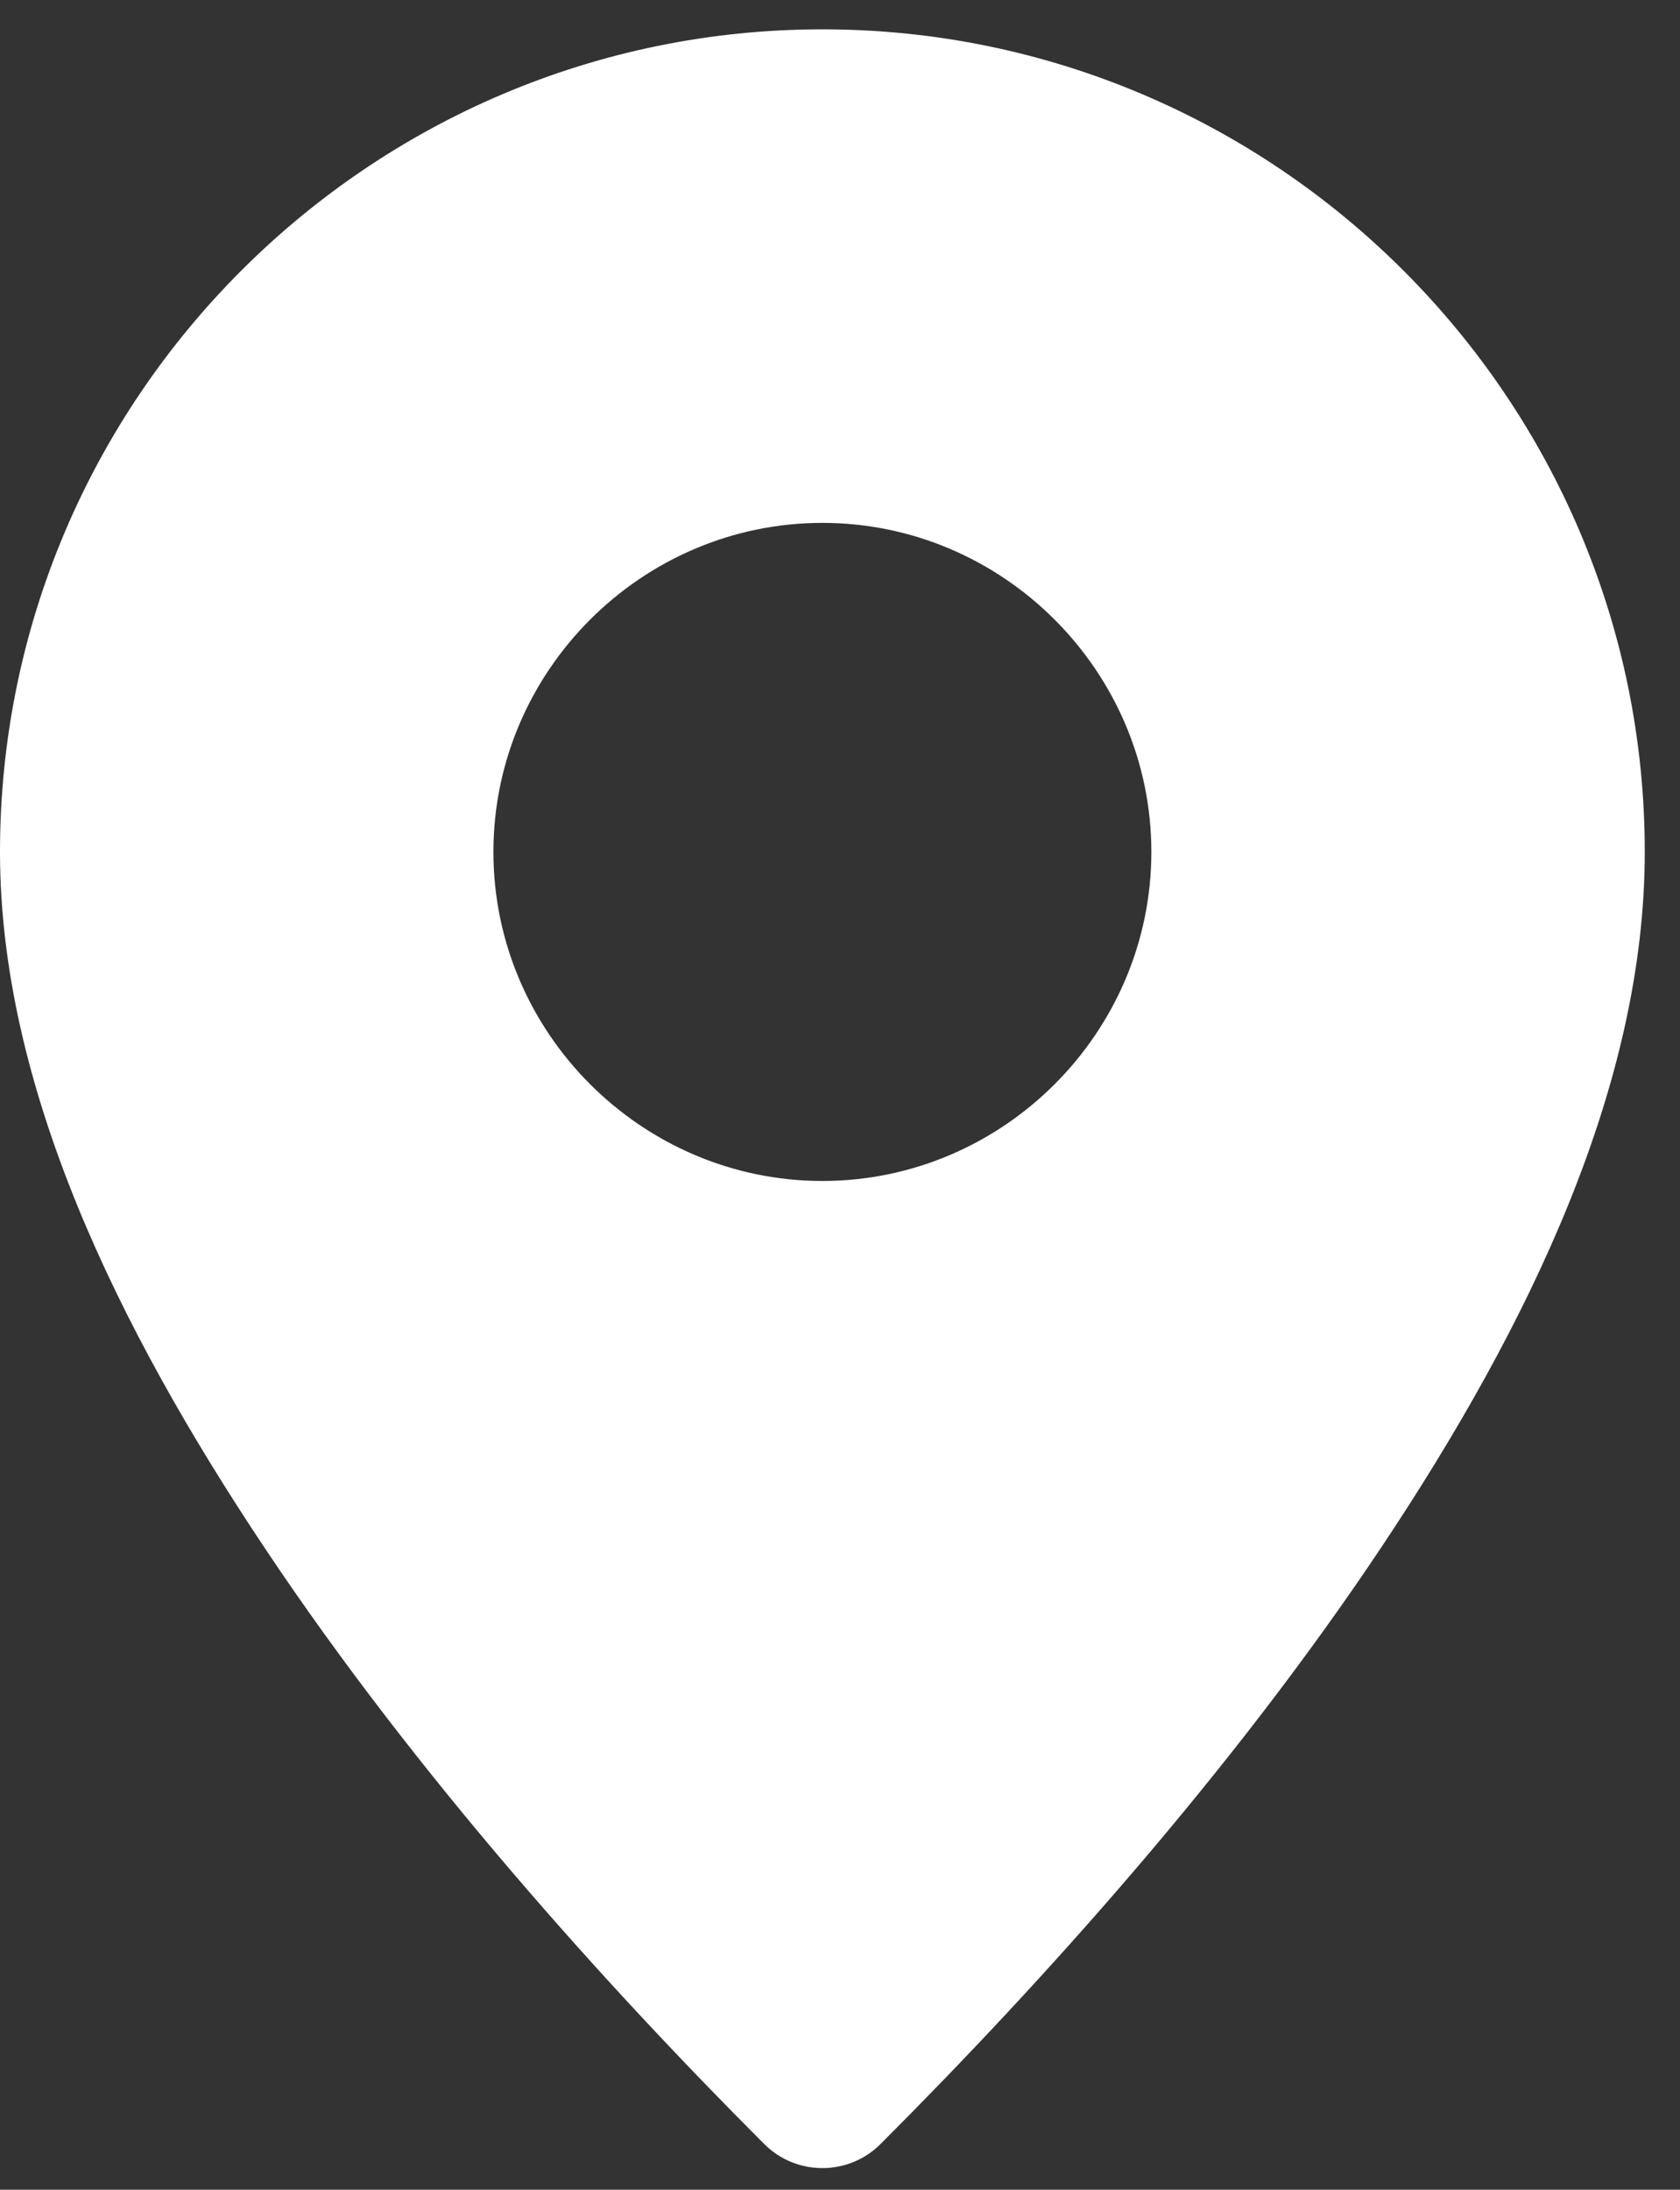
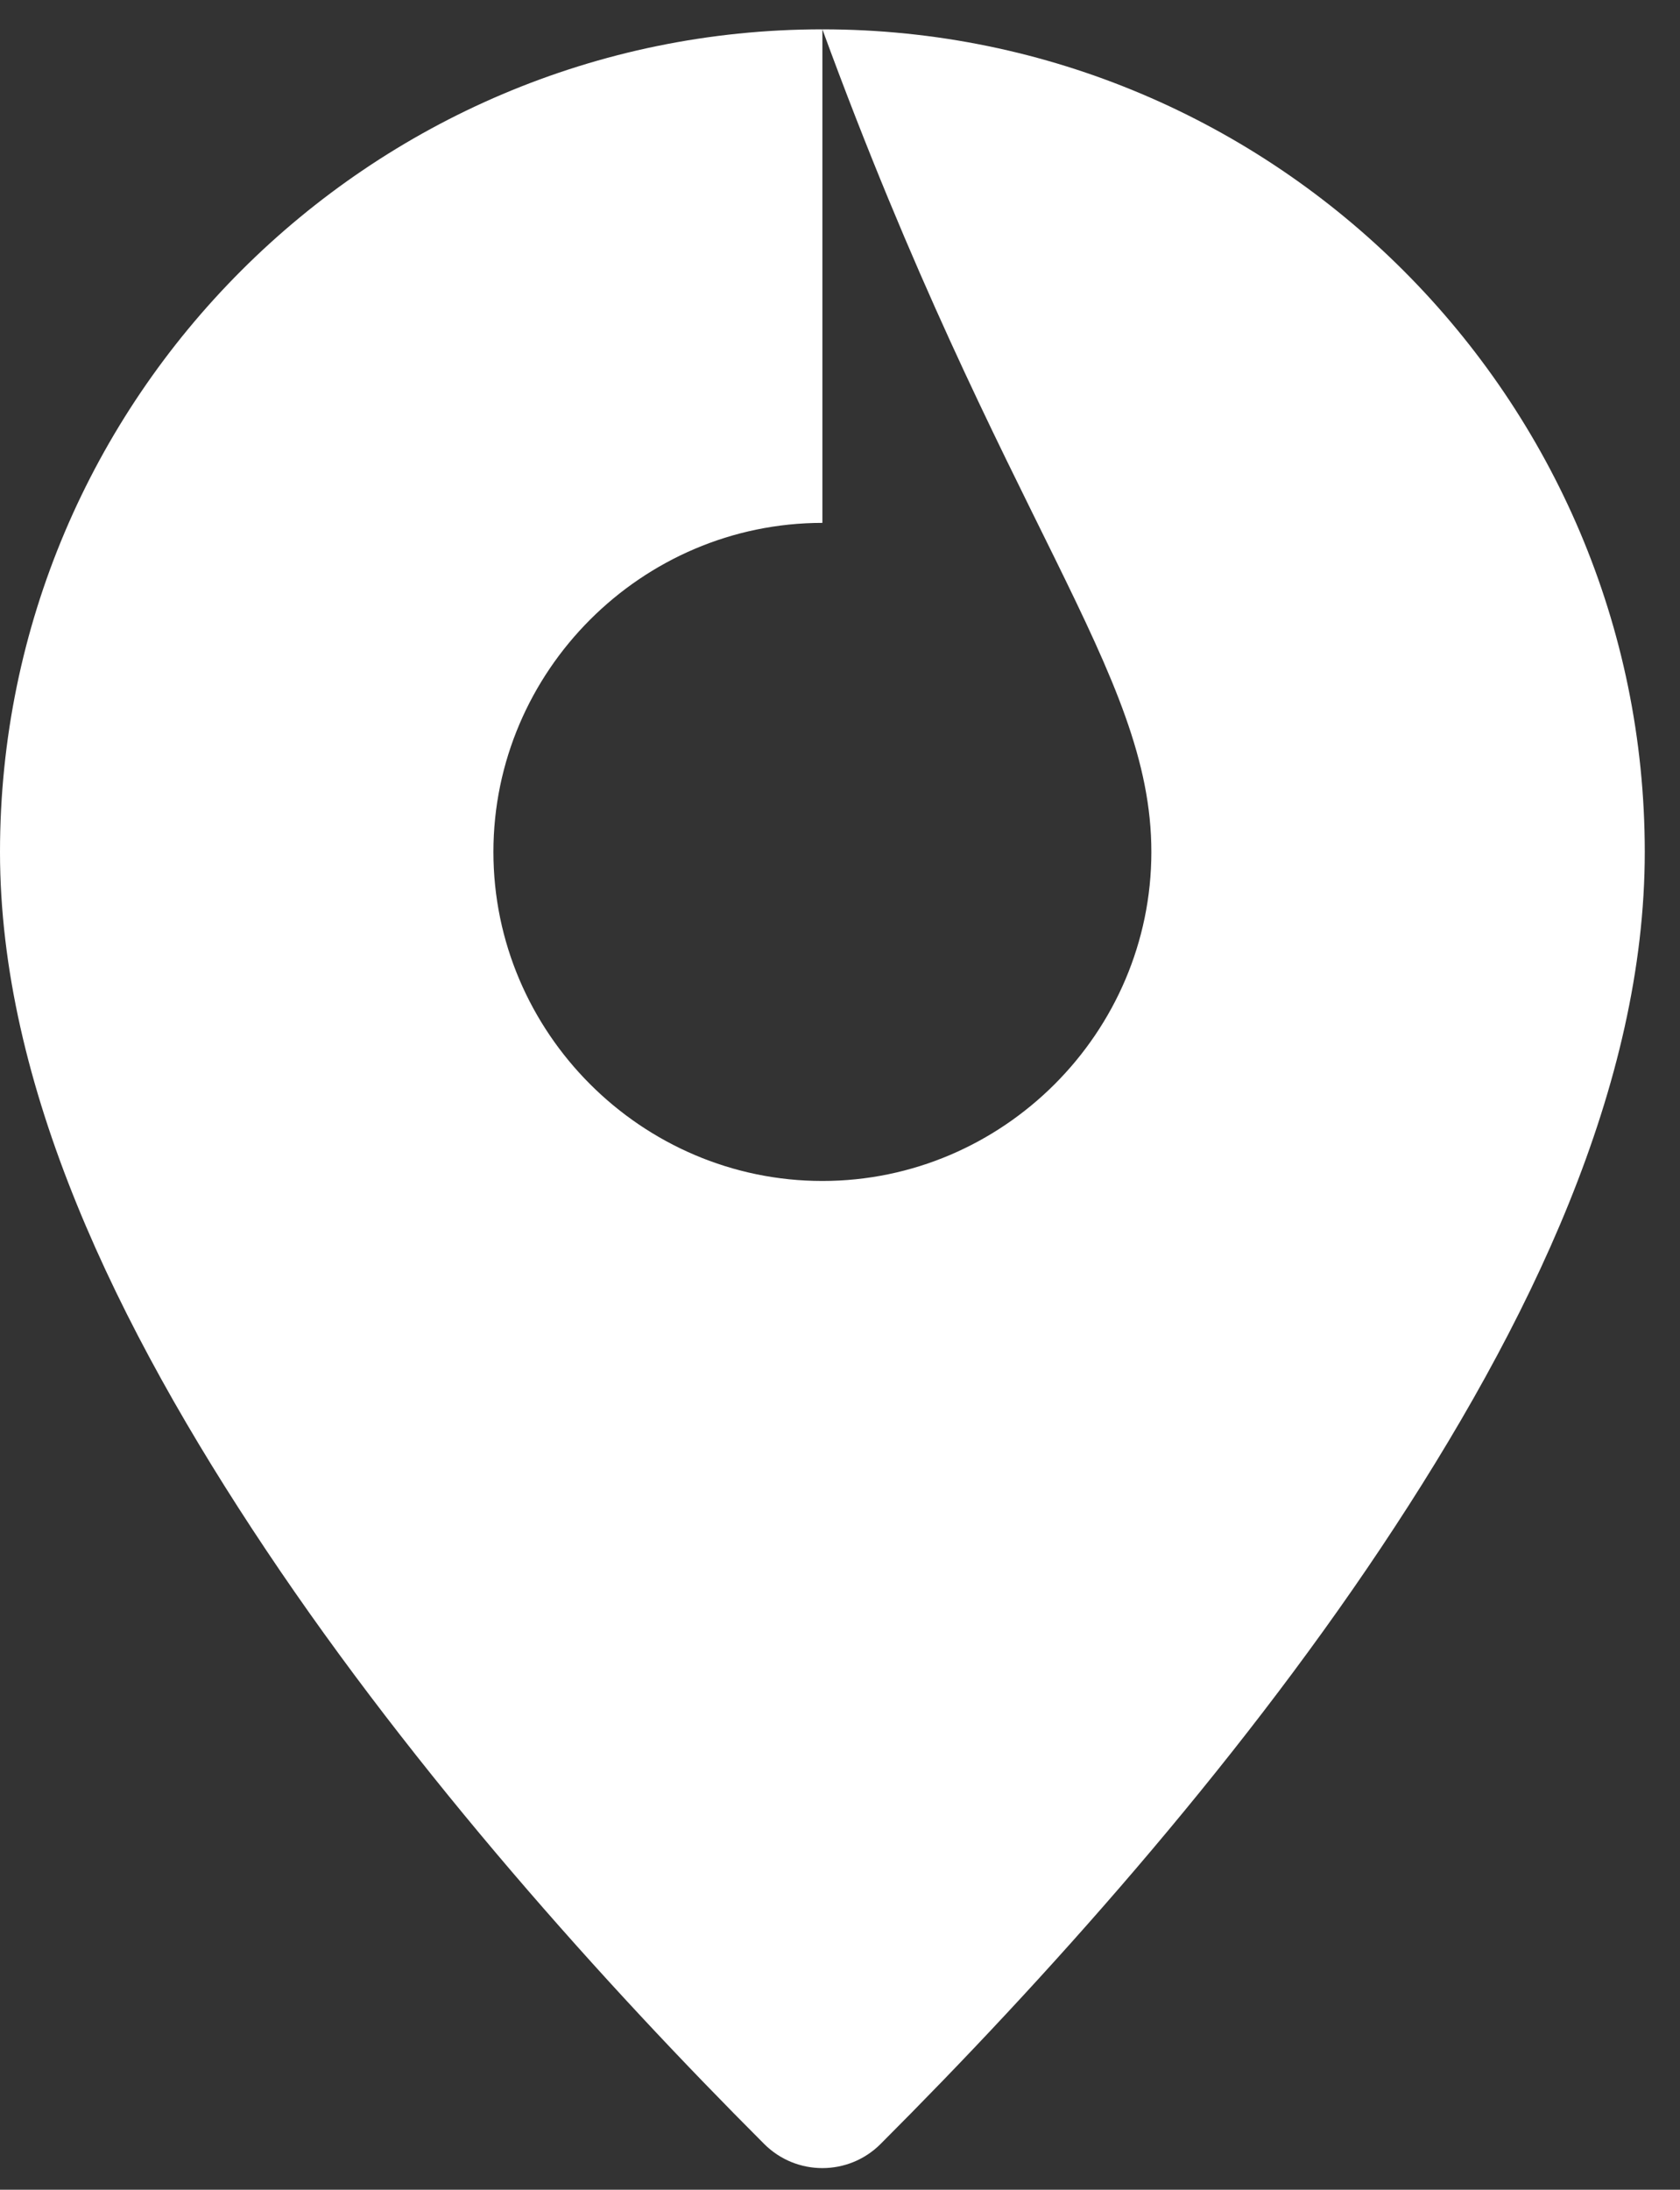
<svg xmlns="http://www.w3.org/2000/svg" width="33" height="43" viewBox="0 0 33 43" fill="none">
  <rect x="0" y="0" width="33" height="43" fill="#333333" stroke="none" />
-   <path d="M16.154 0.576C7.252 0.576 -1.61539e-05 7.827 0 16.73C1.6154e-05 21.306 2.277 26.027 5.231 30.445C8.185 34.862 11.88 38.971 15.012 42.103C15.643 42.733 16.665 42.733 17.296 42.103C20.5 38.899 24.194 34.789 27.131 30.388C30.067 25.987 32.308 21.296 32.308 16.73C32.308 7.827 25.056 0.576 16.154 0.576ZM16.154 10.268C19.703 10.268 22.616 13.18 22.616 16.73C22.616 20.279 19.703 23.191 16.154 23.191C12.604 23.191 9.692 20.279 9.692 16.73C9.692 13.18 12.604 10.268 16.154 10.268Z" fill="white" />
+   <path d="M16.154 0.576C7.252 0.576 -1.61539e-05 7.827 0 16.73C1.6154e-05 21.306 2.277 26.027 5.231 30.445C8.185 34.862 11.88 38.971 15.012 42.103C15.643 42.733 16.665 42.733 17.296 42.103C20.5 38.899 24.194 34.789 27.131 30.388C30.067 25.987 32.308 21.296 32.308 16.73C32.308 7.827 25.056 0.576 16.154 0.576ZC19.703 10.268 22.616 13.18 22.616 16.73C22.616 20.279 19.703 23.191 16.154 23.191C12.604 23.191 9.692 20.279 9.692 16.73C9.692 13.18 12.604 10.268 16.154 10.268Z" fill="white" />
</svg>